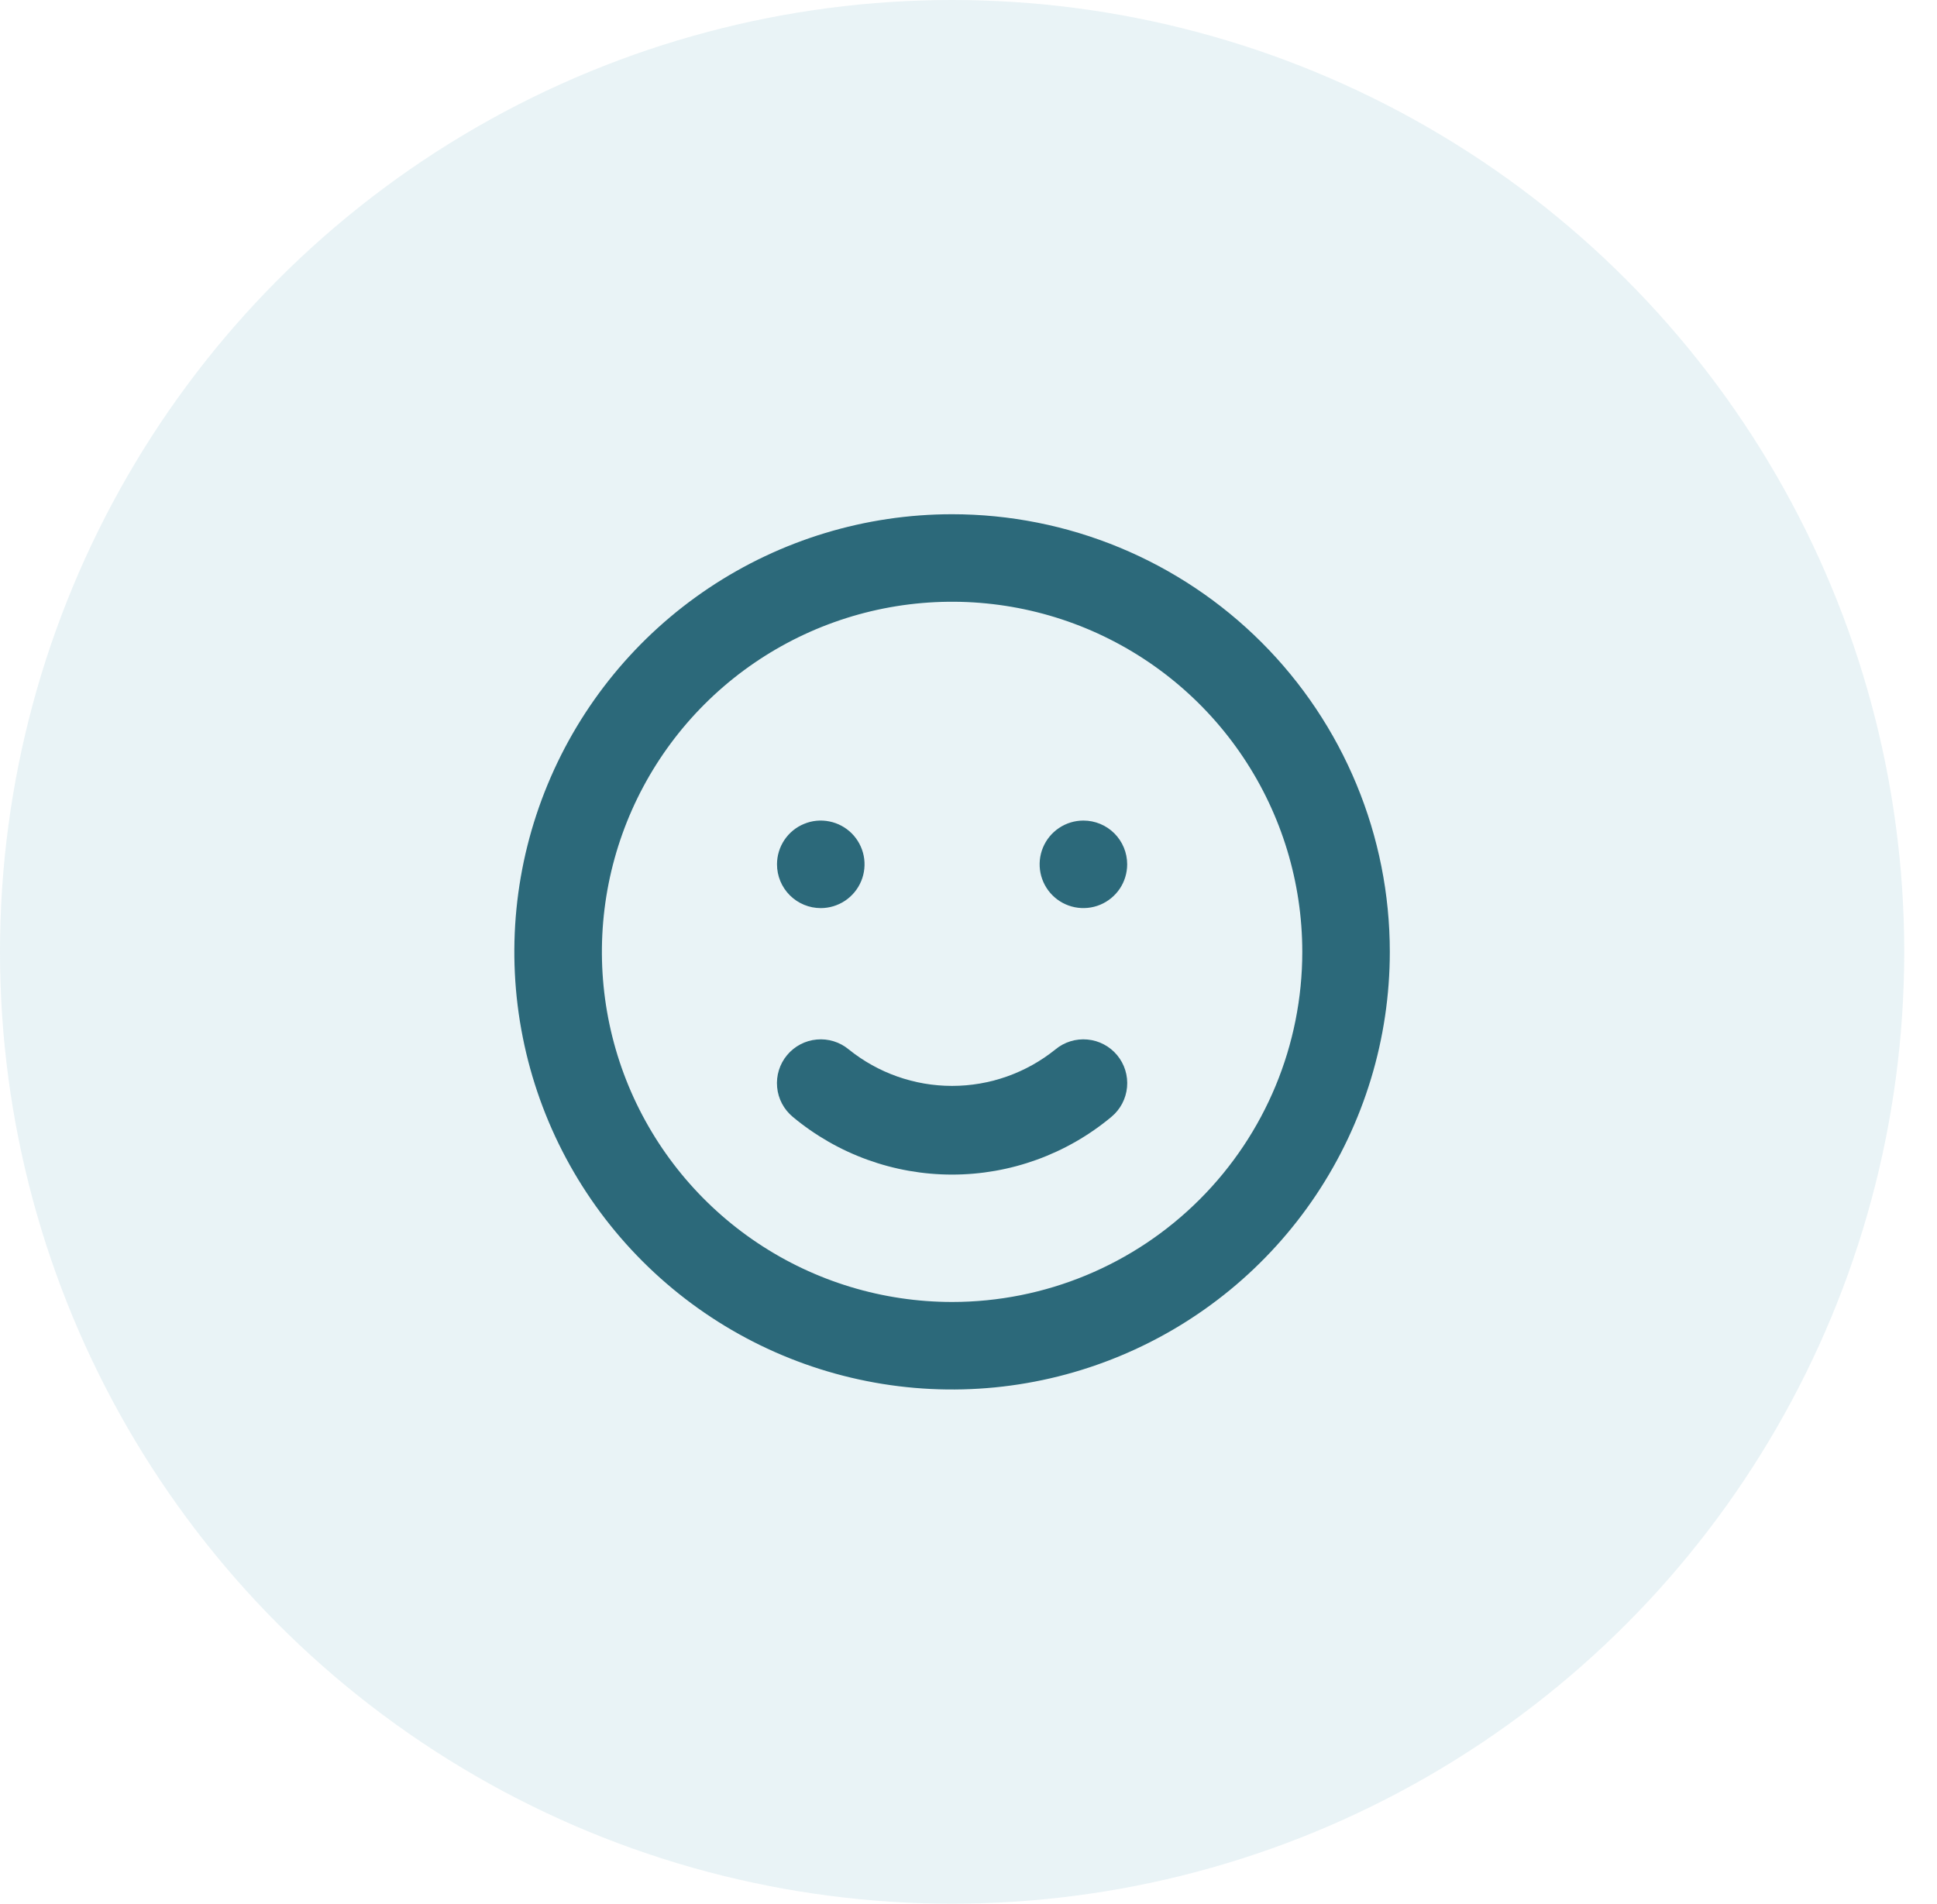
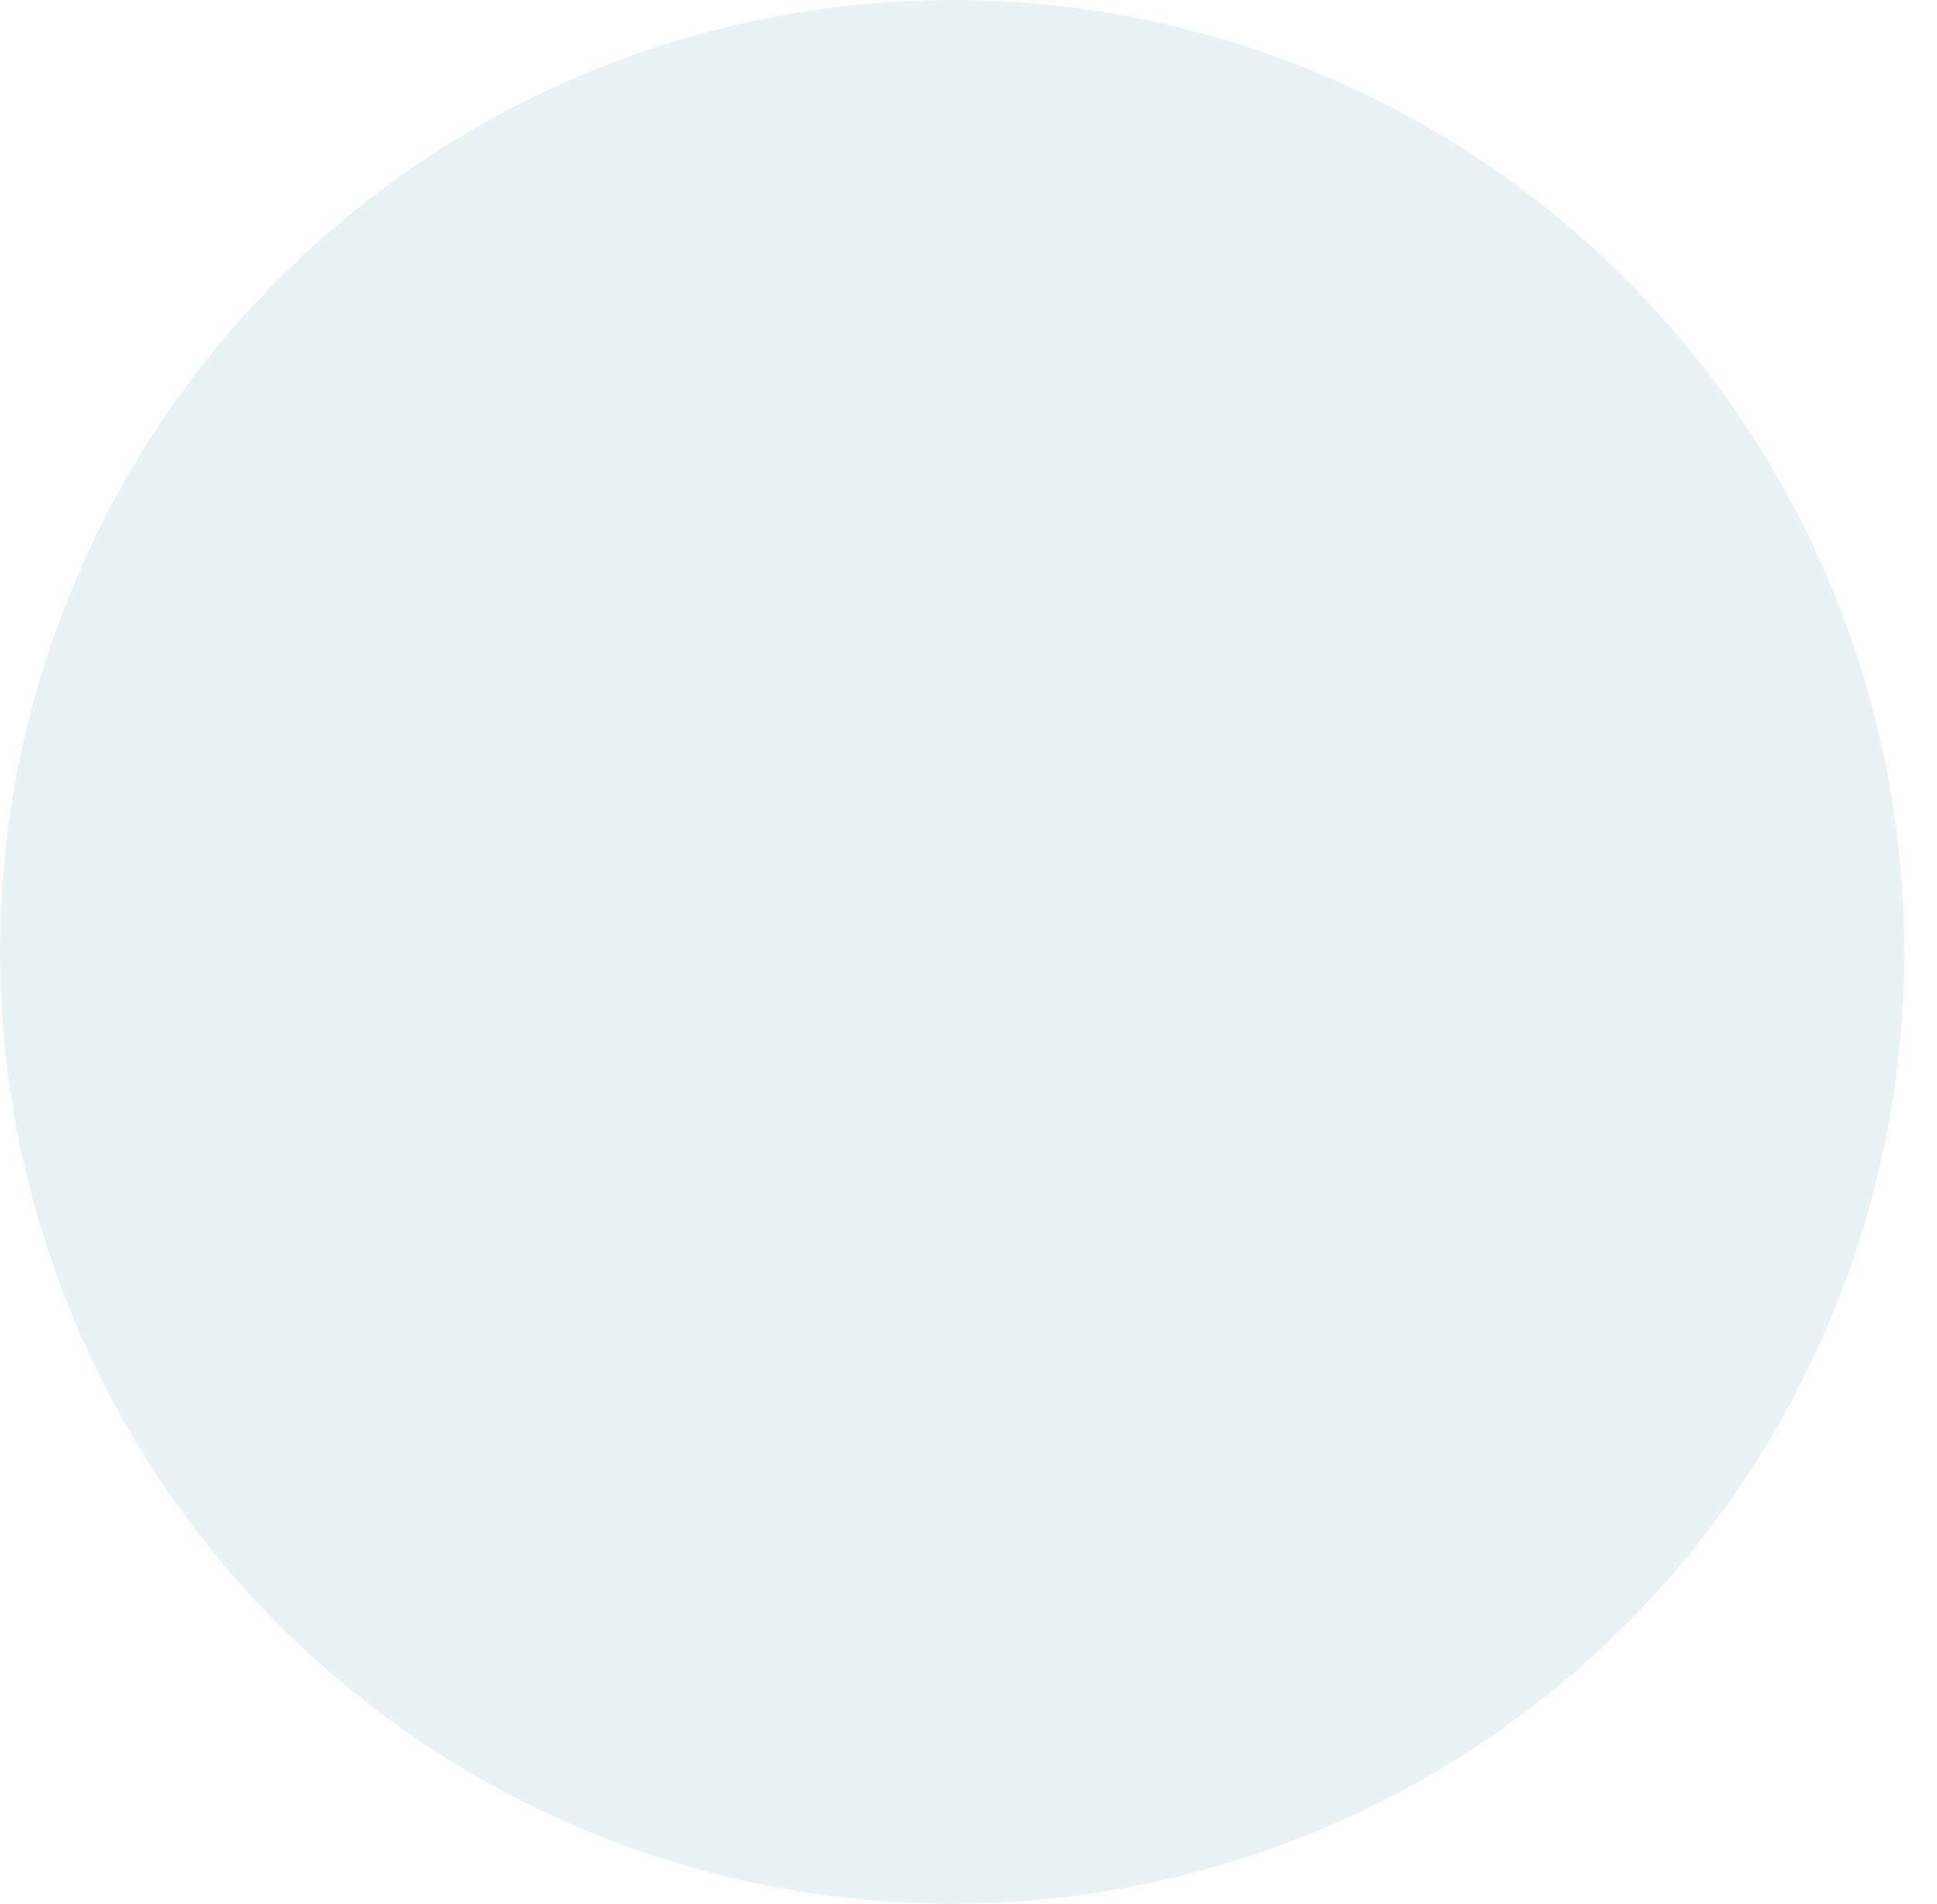
<svg xmlns="http://www.w3.org/2000/svg" width="59" height="58" viewBox="0 0 59 58" fill="none">
  <ellipse opacity="0.3" cx="29.001" cy="29" rx="29.001" ry="29" fill="#B6D7E0" />
-   <path d="M32.147 31.973C31.255 32.692 30.145 33.084 29 33.084C27.855 33.084 26.745 32.692 25.853 31.973C25.581 31.747 25.23 31.638 24.878 31.671C24.525 31.703 24.2 31.874 23.973 32.147C23.747 32.419 23.638 32.77 23.671 33.123C23.703 33.475 23.874 33.8 24.147 34.027C25.509 35.163 27.226 35.786 29 35.786C30.774 35.786 32.492 35.163 33.853 34.027C34.126 33.8 34.297 33.475 34.329 33.123C34.362 32.77 34.253 32.419 34.027 32.147C33.915 32.012 33.777 31.9 33.622 31.819C33.467 31.737 33.297 31.687 33.123 31.671C32.77 31.638 32.419 31.747 32.147 31.973ZM25 27.667C25.264 27.667 25.521 27.588 25.741 27.442C25.96 27.295 26.131 27.087 26.232 26.843C26.333 26.6 26.359 26.332 26.308 26.073C26.256 25.814 26.129 25.577 25.943 25.39C25.756 25.204 25.519 25.077 25.26 25.026C25.002 24.974 24.733 25 24.49 25.102C24.246 25.202 24.038 25.373 23.891 25.593C23.745 25.812 23.667 26.07 23.667 26.333C23.667 26.687 23.807 27.026 24.057 27.276C24.307 27.526 24.646 27.667 25 27.667ZM33 25C32.736 25 32.478 25.078 32.259 25.225C32.04 25.371 31.869 25.579 31.768 25.823C31.667 26.067 31.641 26.335 31.692 26.593C31.744 26.852 31.871 27.09 32.057 27.276C32.244 27.463 32.481 27.59 32.74 27.641C32.998 27.692 33.267 27.666 33.51 27.565C33.754 27.464 33.962 27.293 34.109 27.074C34.255 26.855 34.333 26.597 34.333 26.333C34.333 25.98 34.193 25.64 33.943 25.39C33.693 25.14 33.354 25 33 25ZM29 15.667C26.363 15.667 23.785 16.449 21.592 17.914C19.4 19.379 17.691 21.461 16.682 23.898C15.672 26.334 15.408 29.015 15.923 31.601C16.437 34.188 17.707 36.563 19.572 38.428C21.437 40.293 23.812 41.563 26.399 42.077C28.985 42.592 31.666 42.328 34.102 41.318C36.539 40.309 38.621 38.6 40.086 36.408C41.551 34.215 42.333 31.637 42.333 29C42.333 27.249 41.989 25.515 41.318 23.898C40.648 22.28 39.666 20.81 38.428 19.572C37.19 18.334 35.72 17.352 34.102 16.682C32.485 16.012 30.751 15.667 29 15.667ZM29 39.667C26.89 39.667 24.828 39.041 23.074 37.869C21.32 36.697 19.953 35.031 19.145 33.082C18.338 31.133 18.127 28.988 18.538 26.919C18.95 24.85 19.966 22.949 21.458 21.457C22.949 19.966 24.85 18.95 26.919 18.538C28.988 18.127 31.133 18.338 33.082 19.145C35.031 19.953 36.697 21.32 37.869 23.074C39.041 24.828 39.667 26.89 39.667 29C39.667 31.829 38.543 34.542 36.542 36.542C34.542 38.543 31.829 39.667 29 39.667Z" fill="#2C697A" />
</svg>